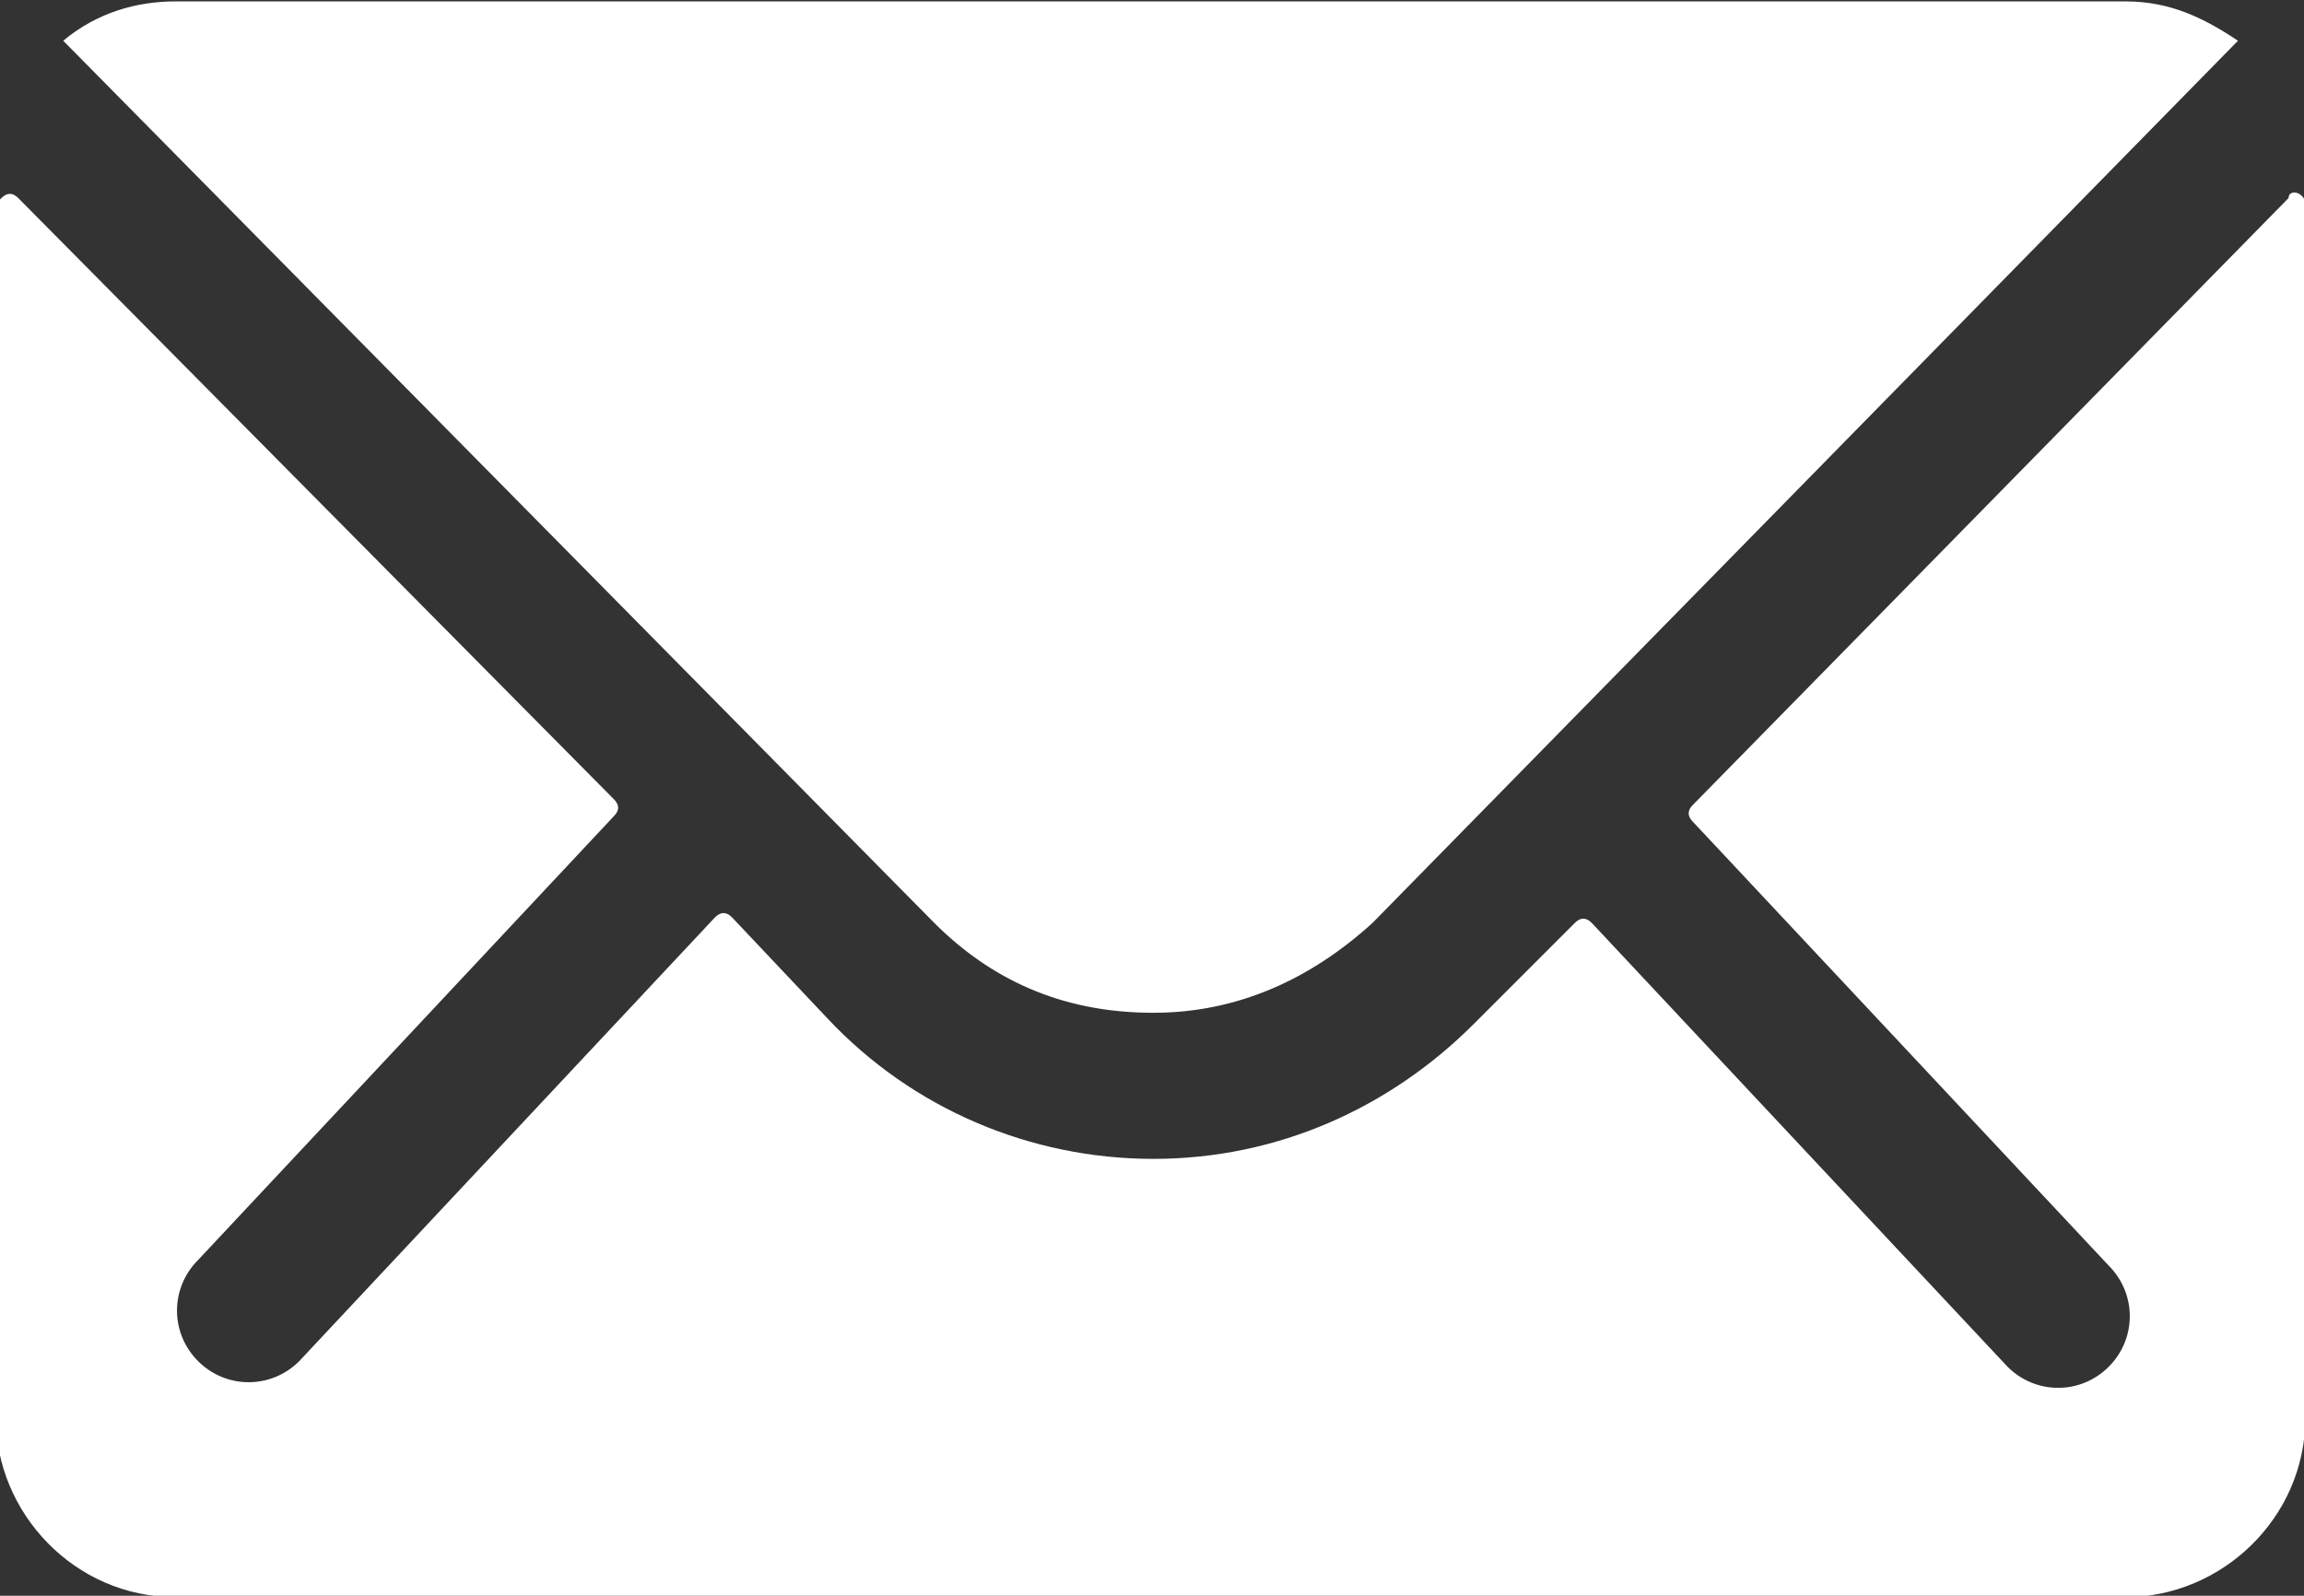
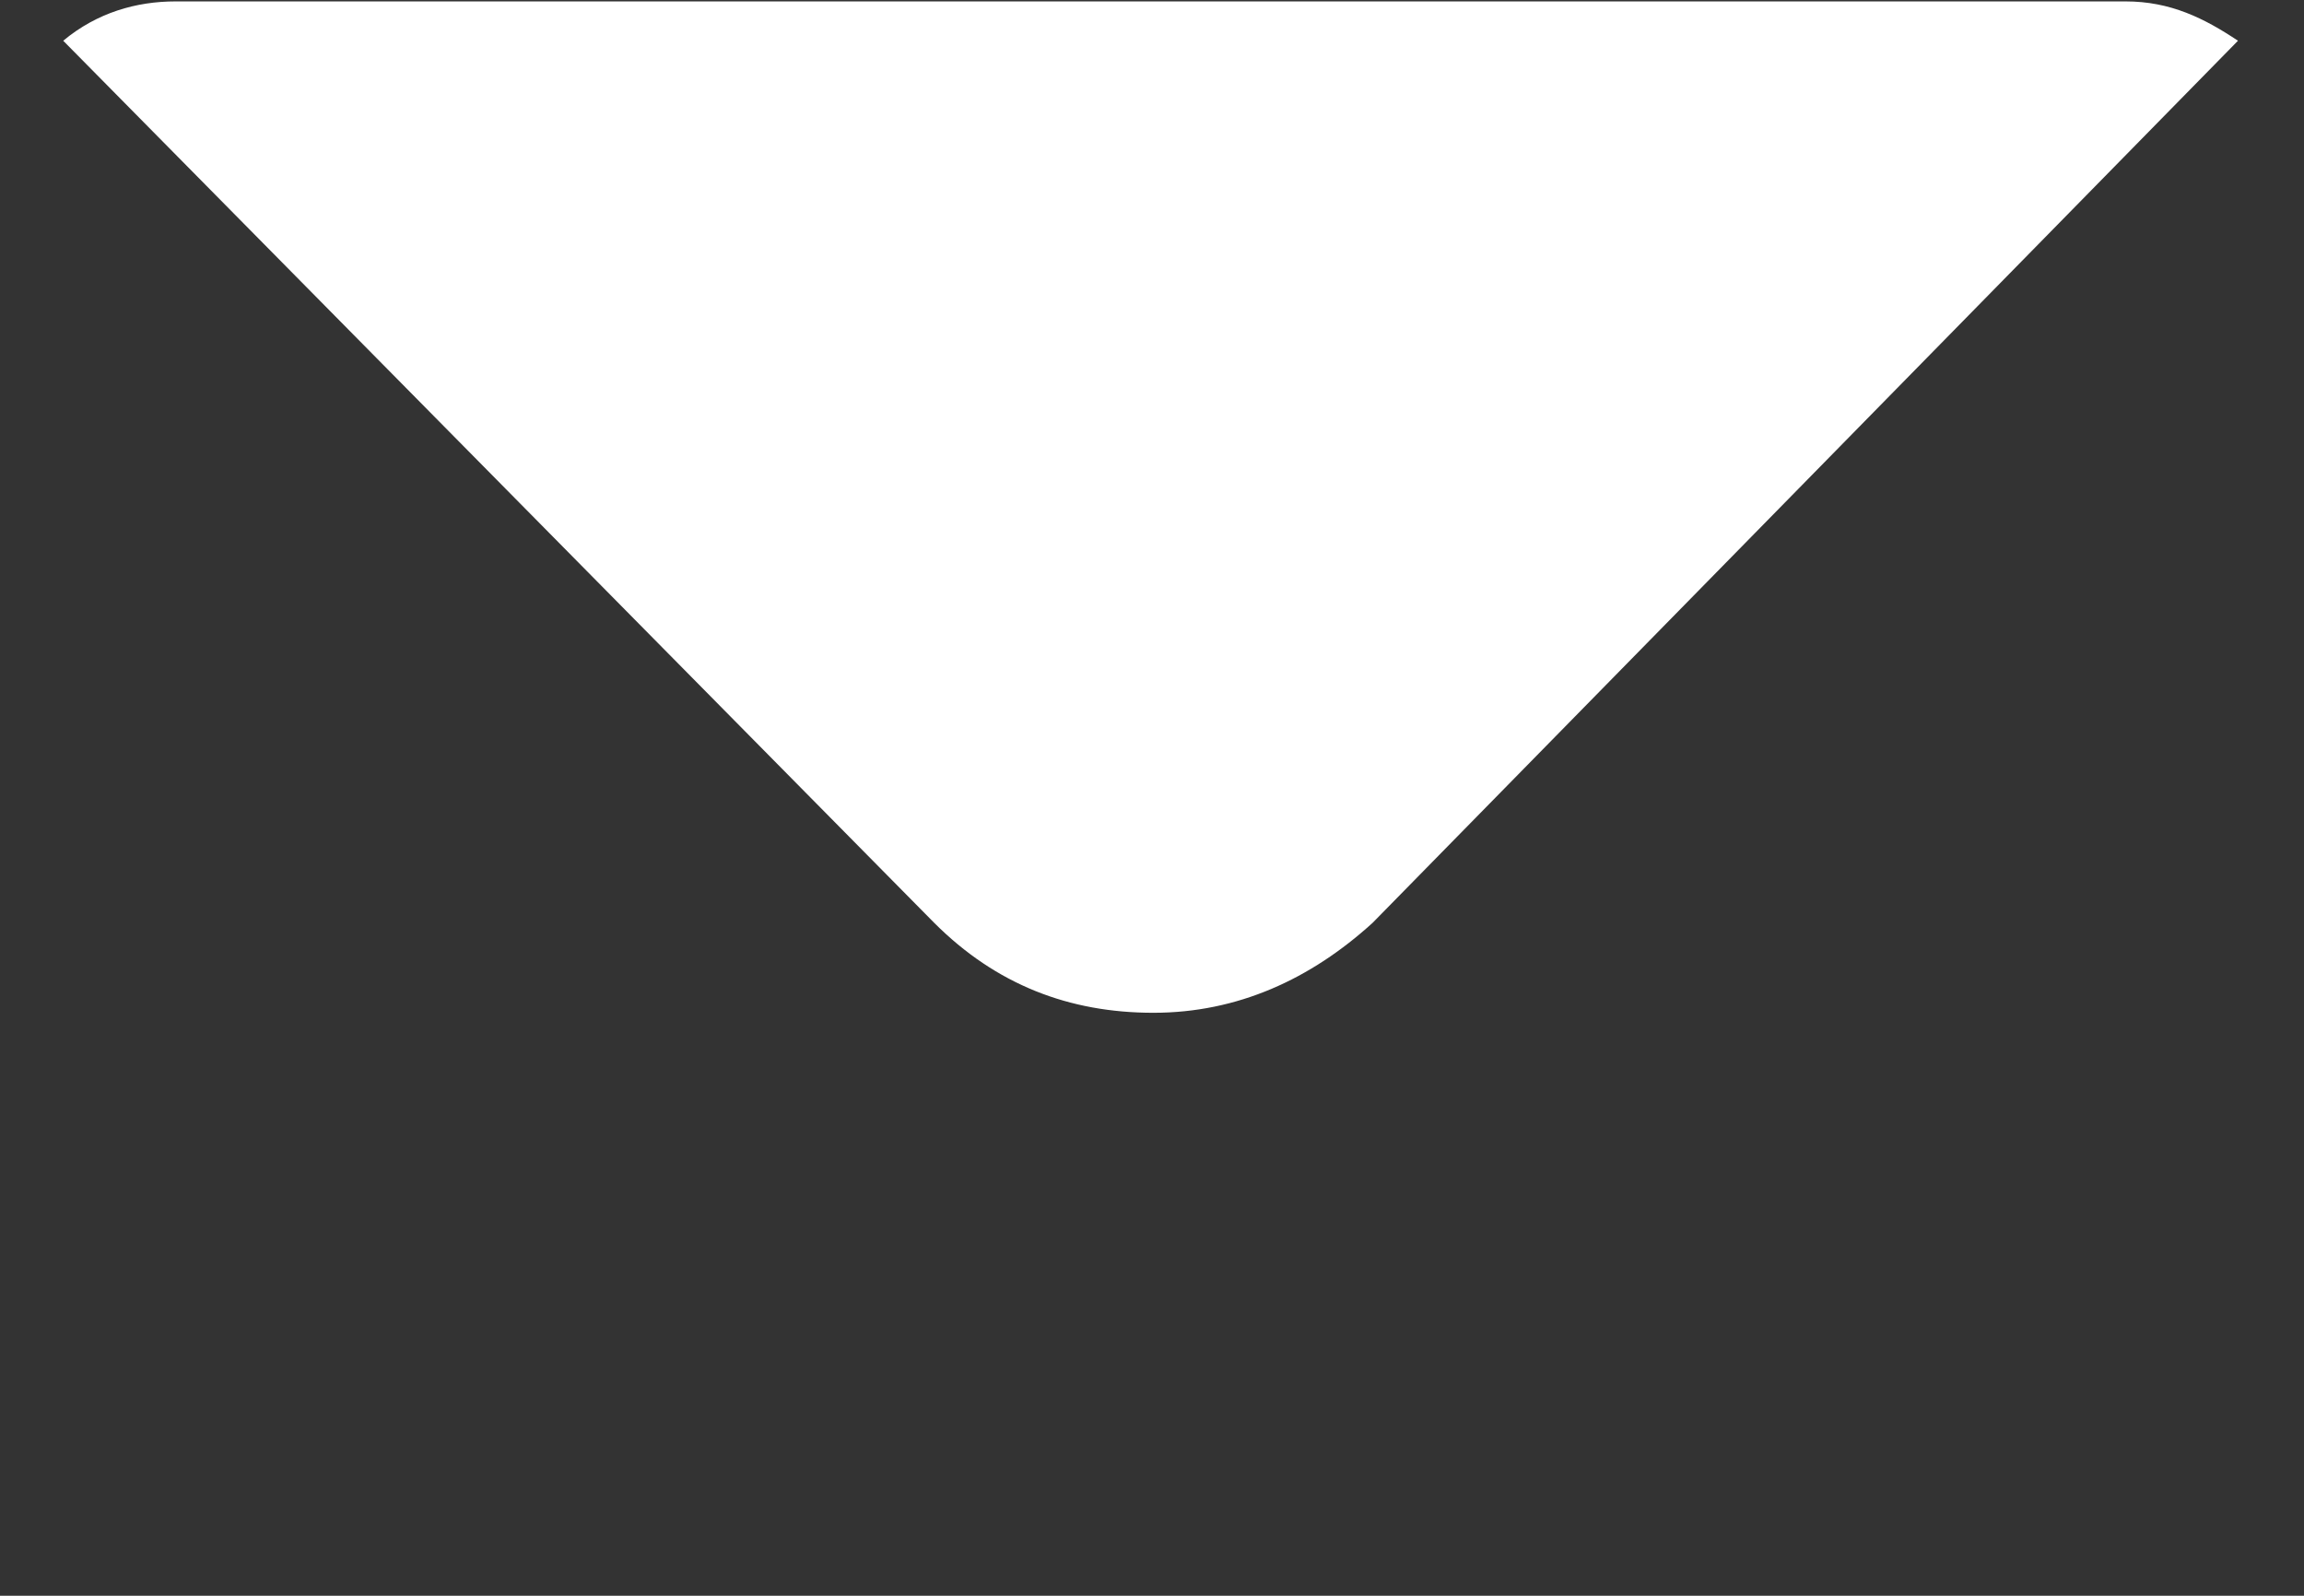
<svg xmlns="http://www.w3.org/2000/svg" version="1.1" id="Layer_1" x="0px" y="0px" viewBox="0 0 41 28.4" style="enable-background:new 0 0 41 28.4;" xml:space="preserve">
  <rect x="0" y="0" width="41" height="28.4" fill="#333333" stroke="none" />
  <style type="text/css">
	.st0{fill:#FFFFFF;}
</style>
  <g id="Icon_ionic-ios-mail" transform="translate(-3.375 -7.875)">
-     <path id="Path_2956" class="st0" d="M44.1,11.4L33.5,22.2c-0.1,0.1-0.1,0.2,0,0.3c0,0,0,0,0,0l7.4,7.9c0.5,0.5,0.5,1.3,0,1.8   c0,0,0,0,0,0c-0.5,0.5-1.3,0.5-1.8,0l-7.4-7.9c-0.1-0.1-0.2-0.1-0.3,0c0,0,0,0,0,0l-1.8,1.8c-1.5,1.5-3.5,2.4-5.7,2.4   c-2.2,0-4.3-0.9-5.8-2.5l-1.7-1.8c-0.1-0.1-0.2-0.1-0.3,0c0,0,0,0,0,0l-7.4,7.9c-0.5,0.5-1.3,0.5-1.8,0c-0.5-0.5-0.5-1.3,0-1.8   c0,0,0,0,0,0l7.4-7.9c0.1-0.1,0.1-0.2,0-0.3L3.7,11.4c-0.1-0.1-0.2-0.1-0.3,0c0,0-0.1,0.1-0.1,0.1v21.6c0,1.7,1.4,3.2,3.2,3.2h34.7   c1.7,0,3.2-1.4,3.2-3.2V11.5c0-0.1-0.1-0.2-0.2-0.2C44.2,11.3,44.1,11.3,44.1,11.4z" />
    <path id="Path_2957" class="st0" d="M23.9,25.9c1.5,0,2.8-0.6,3.9-1.6L43.2,8.6c-0.6-0.4-1.2-0.7-2-0.7H6.5c-0.7,0-1.4,0.2-2,0.7   L20,24.3C21.1,25.4,22.4,25.9,23.9,25.9z" />
  </g>
</svg>